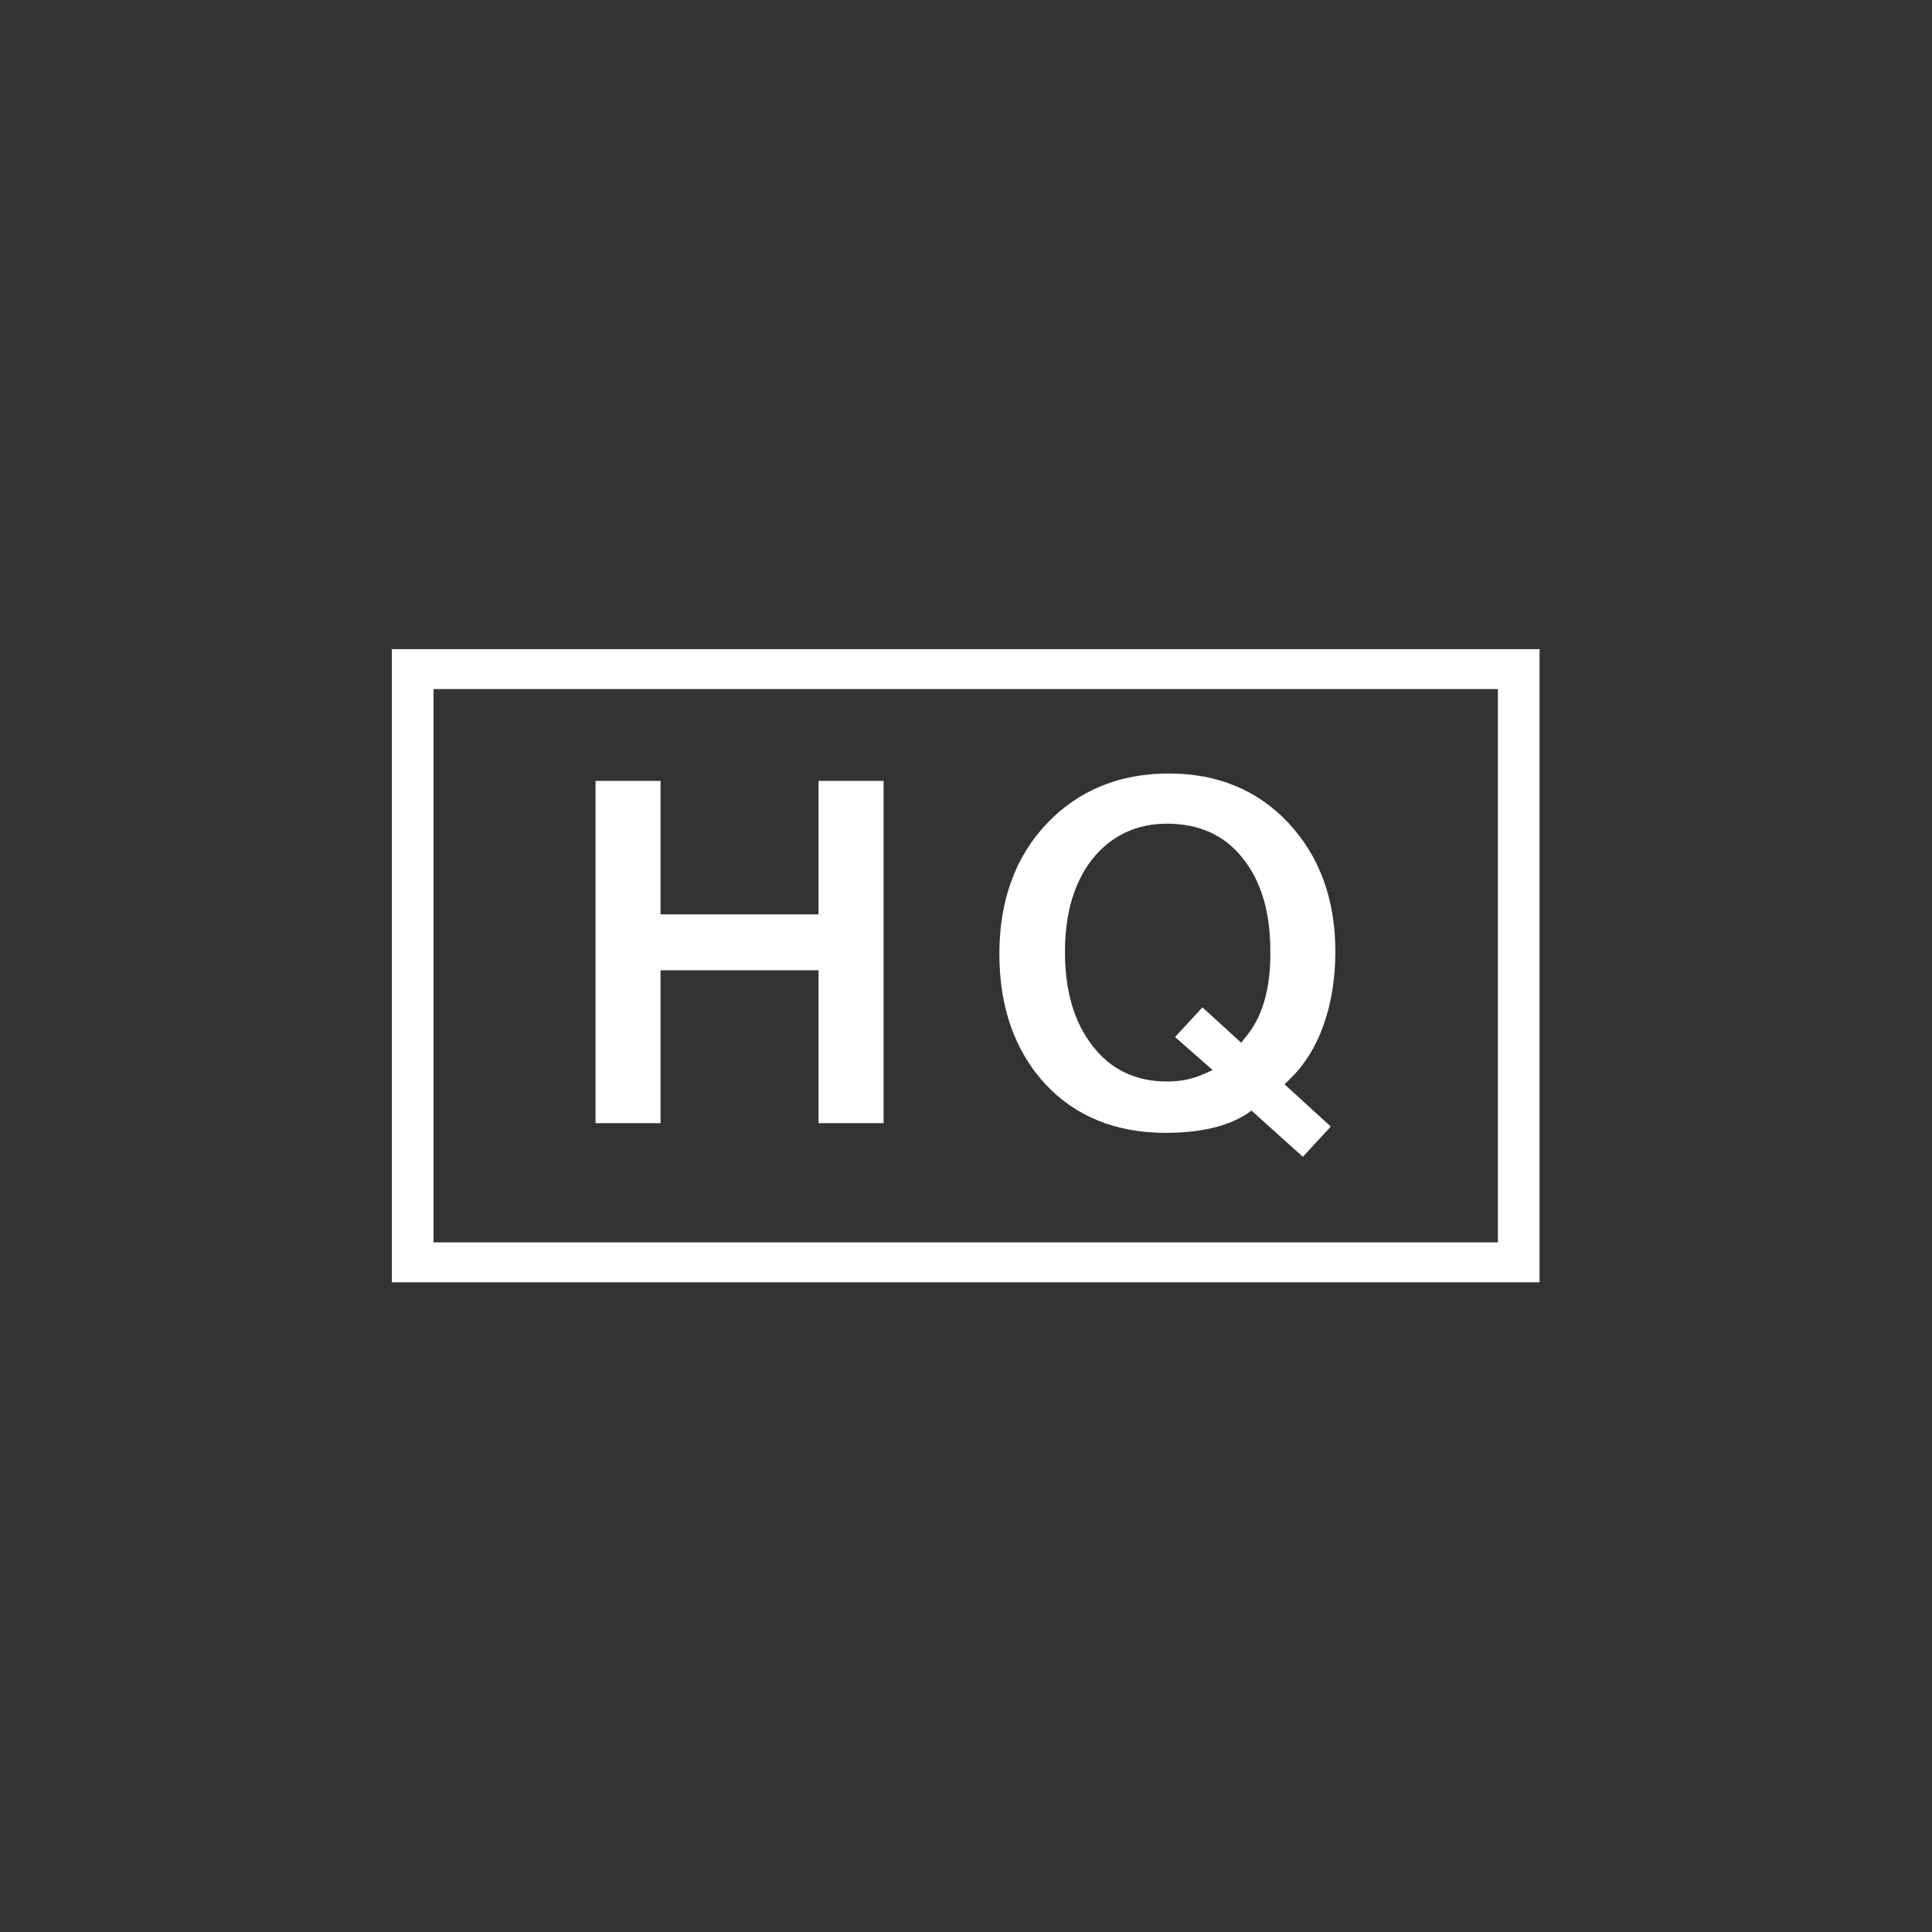
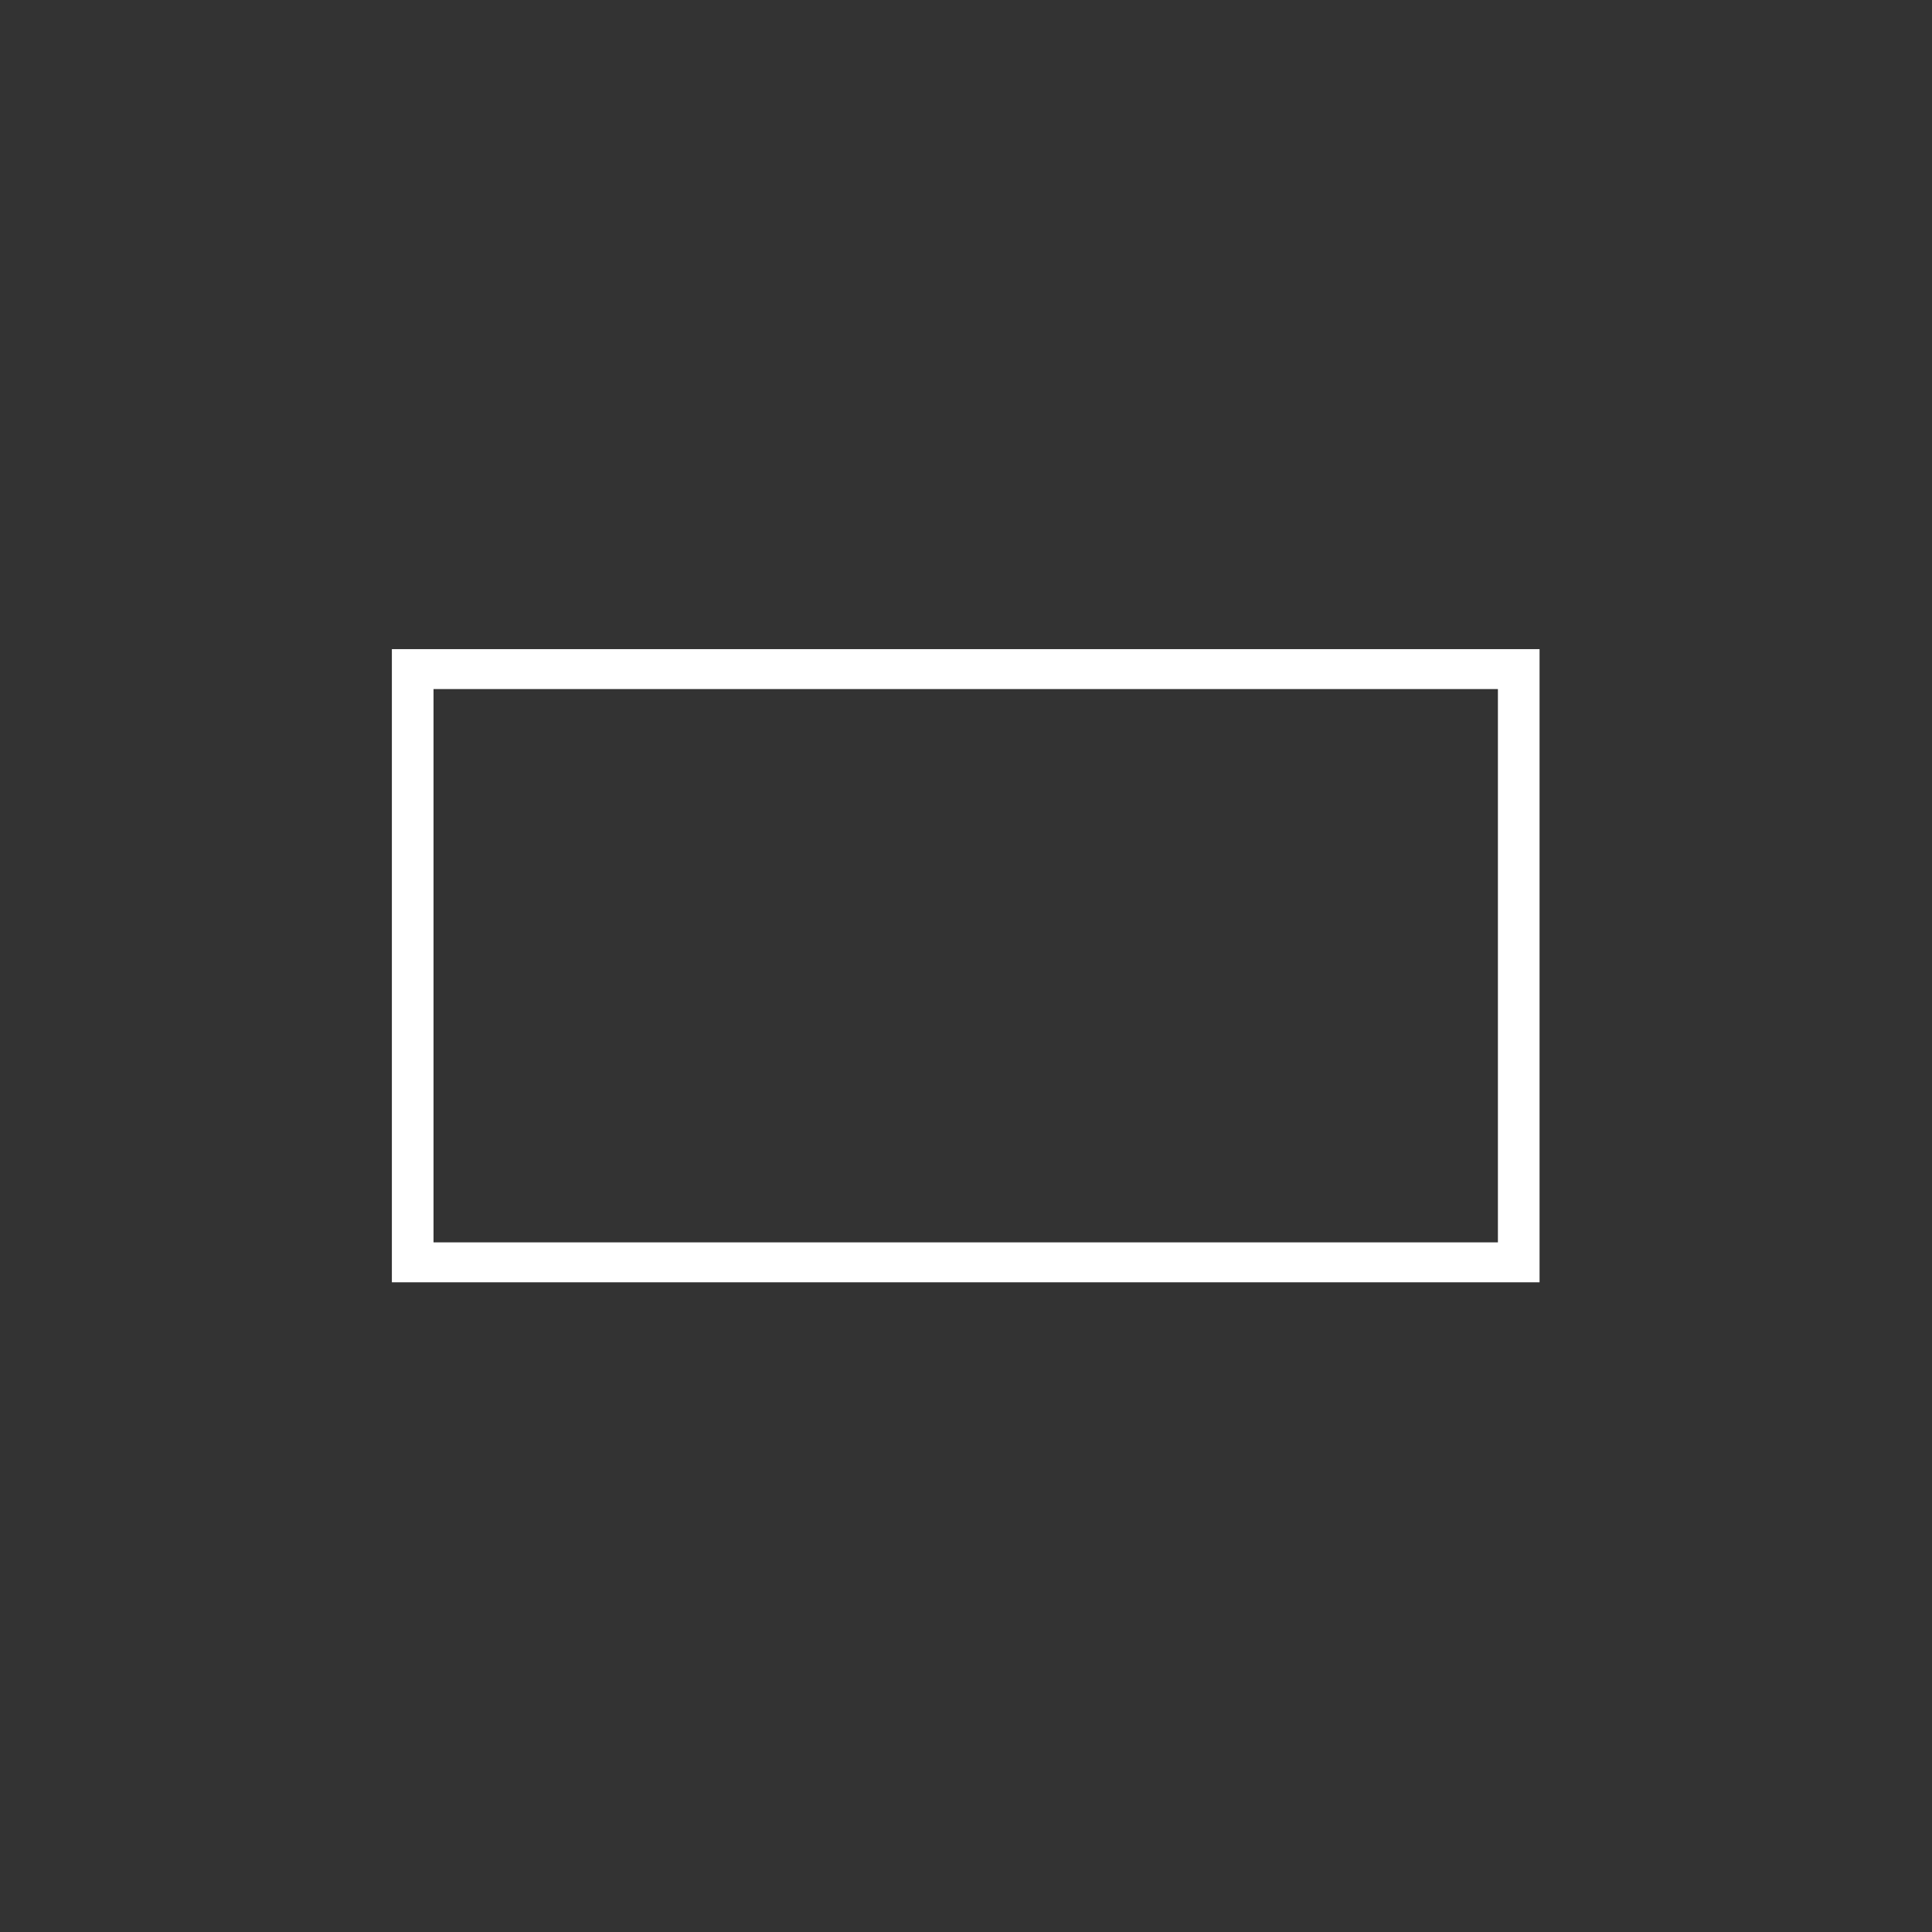
<svg xmlns="http://www.w3.org/2000/svg" id="Слой_1" x="0px" y="0px" viewBox="0 0 338.7 338.7" style="enable-background:new 0 0 338.7 338.7;" xml:space="preserve">
  <rect x="0" y="0" width="338.7" height="338.7" fill="#333333" stroke="none" />
  <style type="text/css"> .st0{display:none;fill:none;stroke:#020202;stroke-miterlimit:10;} .st1{display:none;} .st2{display:inline;fill:#020202;} .st3{fill:#FFFFFF;} </style>
-   <rect x="117.5" y="168.1" class="st0" width="21.6" height="12.3" />
  <g class="st1">
-     <path class="st2" d="M269.9,227H68.7V111.6h201.2V227z M76,219.7h186.6V118.9H76V219.7z" />
-   </g>
+     </g>
  <g>
    <g>
-       <polygon class="st3" points="115.8,136.9 104.4,136.9 104.4,196.9 115.8,196.9 115.8,170.1 143.5,170.1 143.5,196.9 154.9,196.9 154.9,136.9 143.5,136.9 143.5,160.3 115.8,160.3 " />
-       <path class="st3" d="M226.1,189.2c2.5-2.4,4.5-5.5,5.9-9.4s2.1-8.3,2.1-13c0-9.2-2.8-16.7-8.2-22.5s-12.5-8.7-21-8.7 c-8.7,0-15.9,3-21.4,8.8s-8.3,13.5-8.3,22.8c0,9.4,2.7,17,8,22.8c5.3,5.7,12.4,8.6,21.1,8.6c6.1,0,10.9-1.1,14.4-3.4l0.7-0.5 l9,8.1l4.9-5.3l-8.1-7.4L226.1,189.2z M218.3,181.9l-0.7,0.9l-6.8-6.2l-4.8,5.2l6.6,5.8l-1.6,0.7c-2,0.9-4.1,1.3-6.4,1.3 c-5.5,0-9.9-2.1-13.1-6.3c-3.2-4.1-4.8-9.6-4.8-16.4c0-6.8,1.6-12.2,4.8-16.3c3.3-4.1,7.7-6.2,13.1-6.2c5.6,0,10.1,2,13.3,6.1 c3.2,4,4.8,9.4,4.8,16.2C222.8,173.3,221.3,178.4,218.3,181.9z" />
-     </g>
-     <path class="st3" d="M68.7,113.8v111h201.2v-111H68.7z M262.6,217.8H76v-97h186.6L262.6,217.8L262.6,217.8z" />
+       </g>
+     <path class="st3" d="M68.7,113.8v111h201.2v-111H68.7z M262.6,217.8H76v-97h186.6L262.6,217.8z" />
  </g>
</svg>